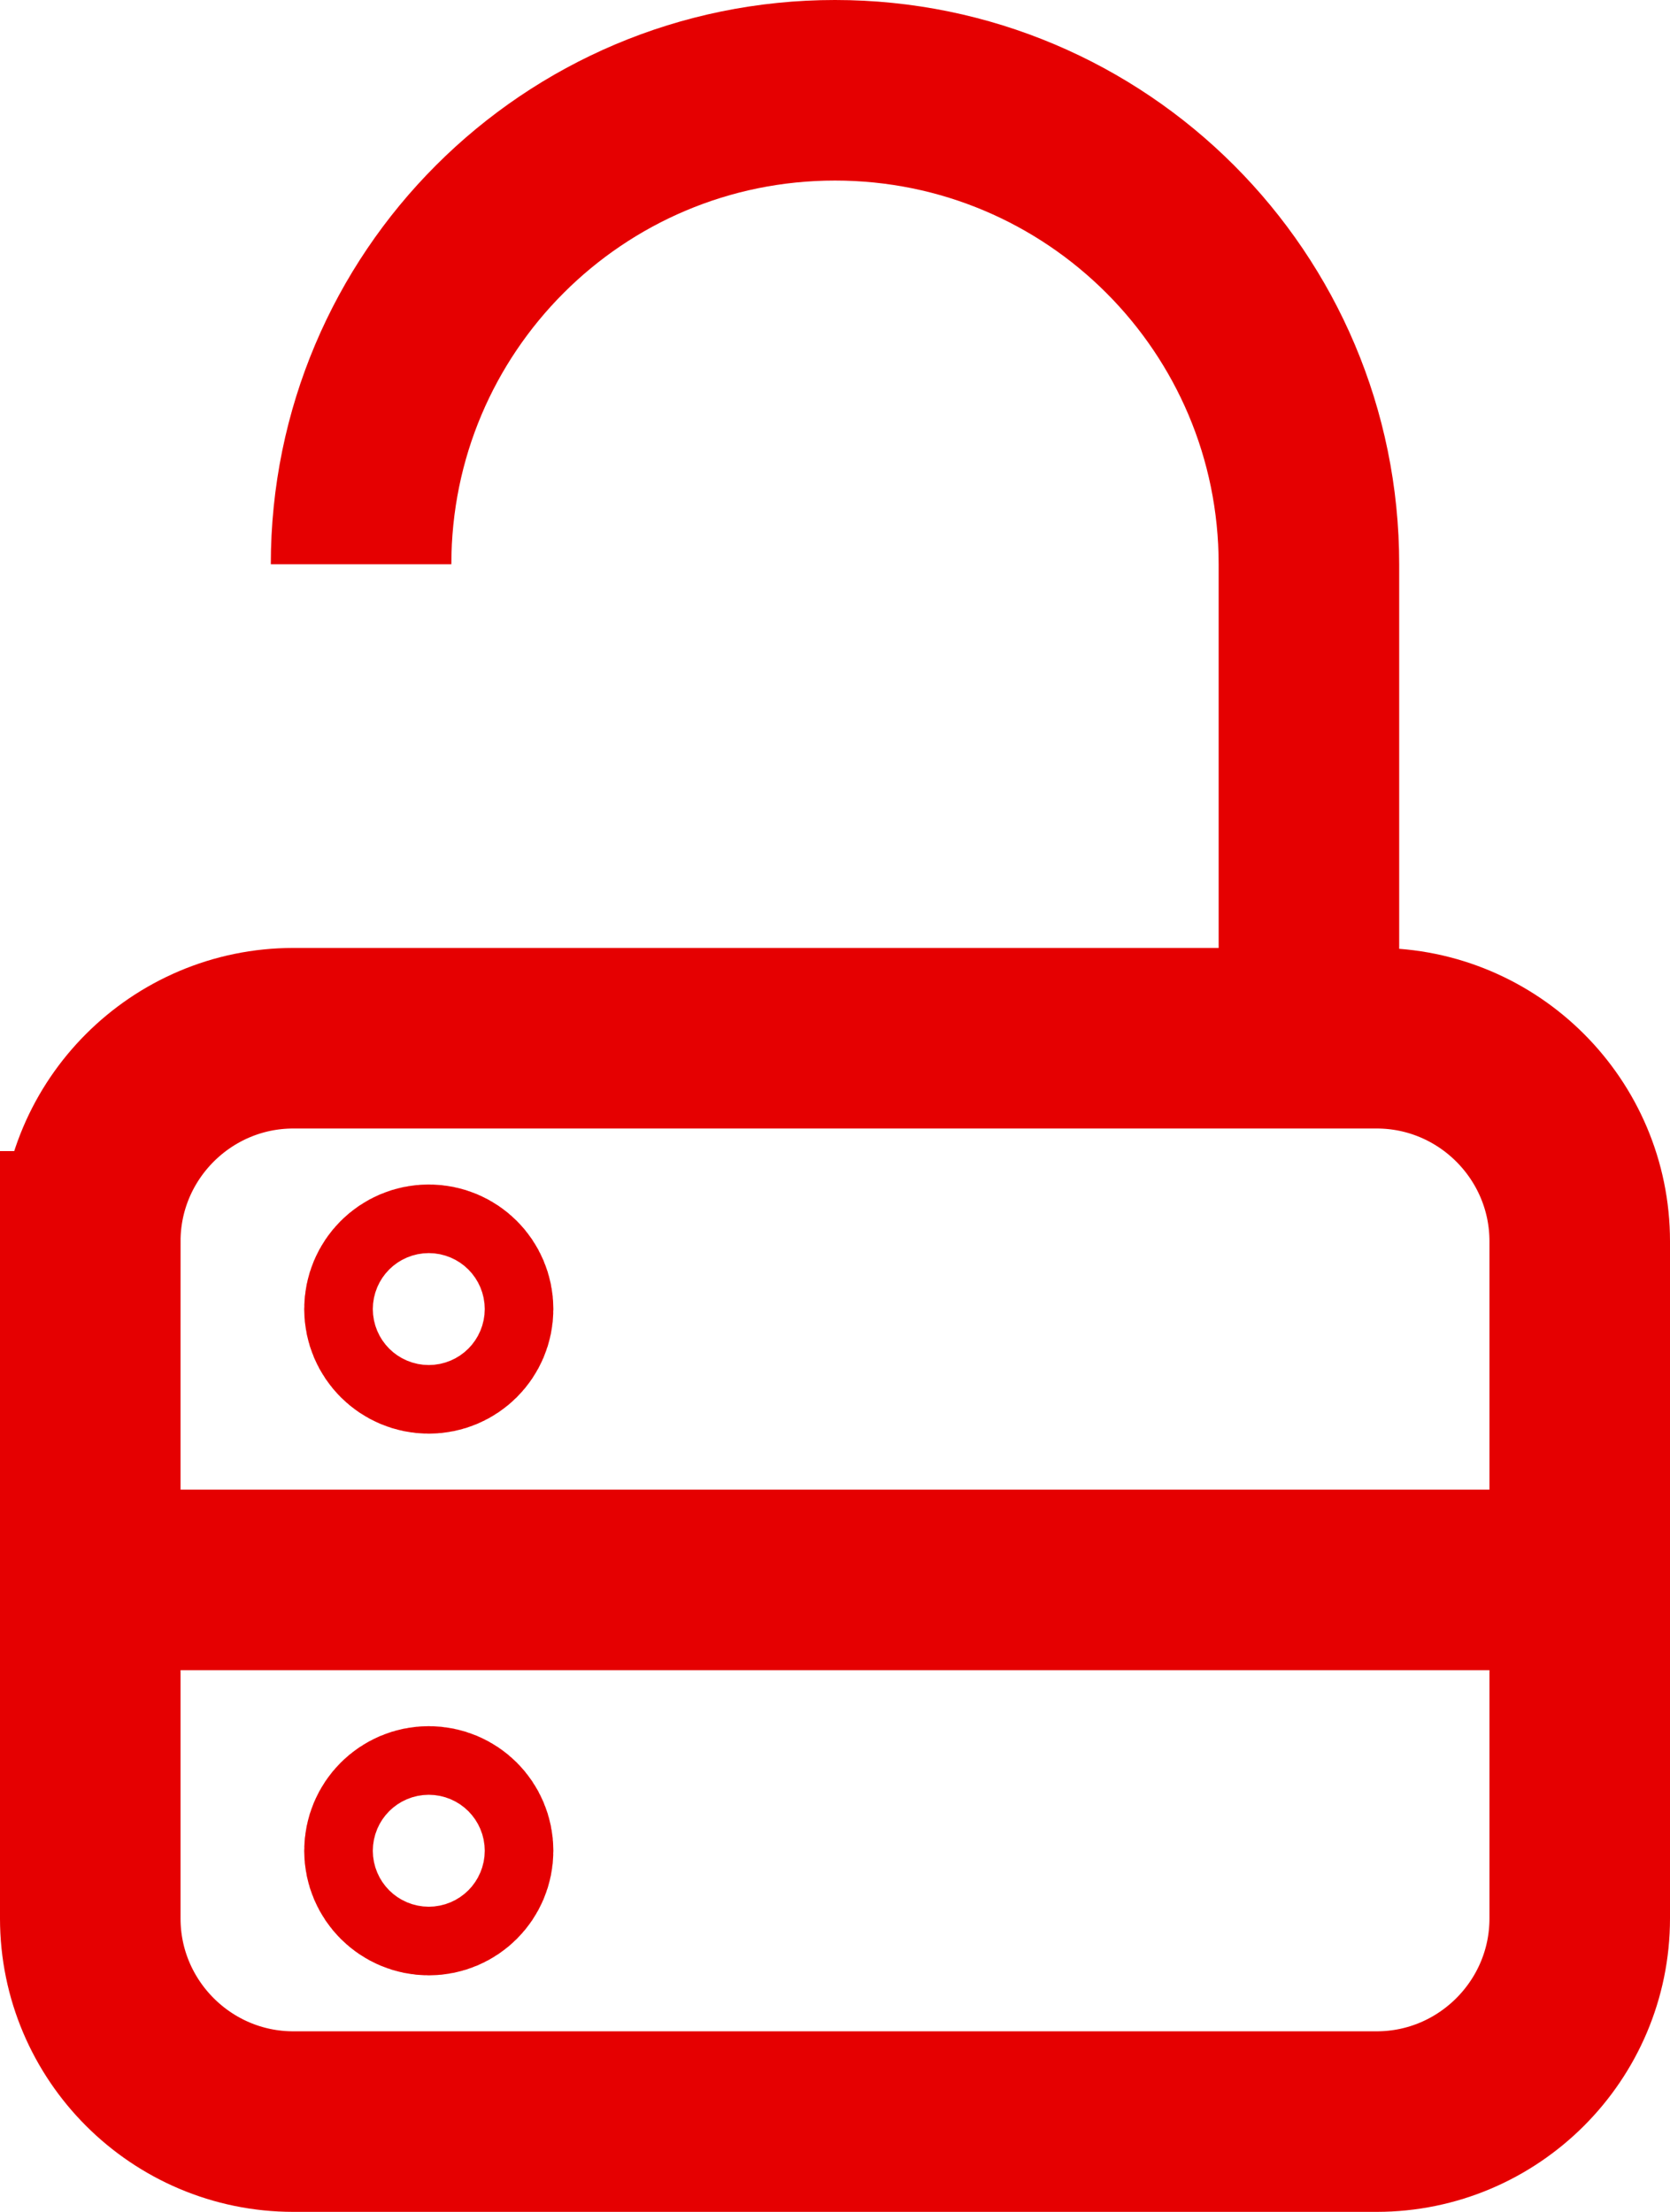
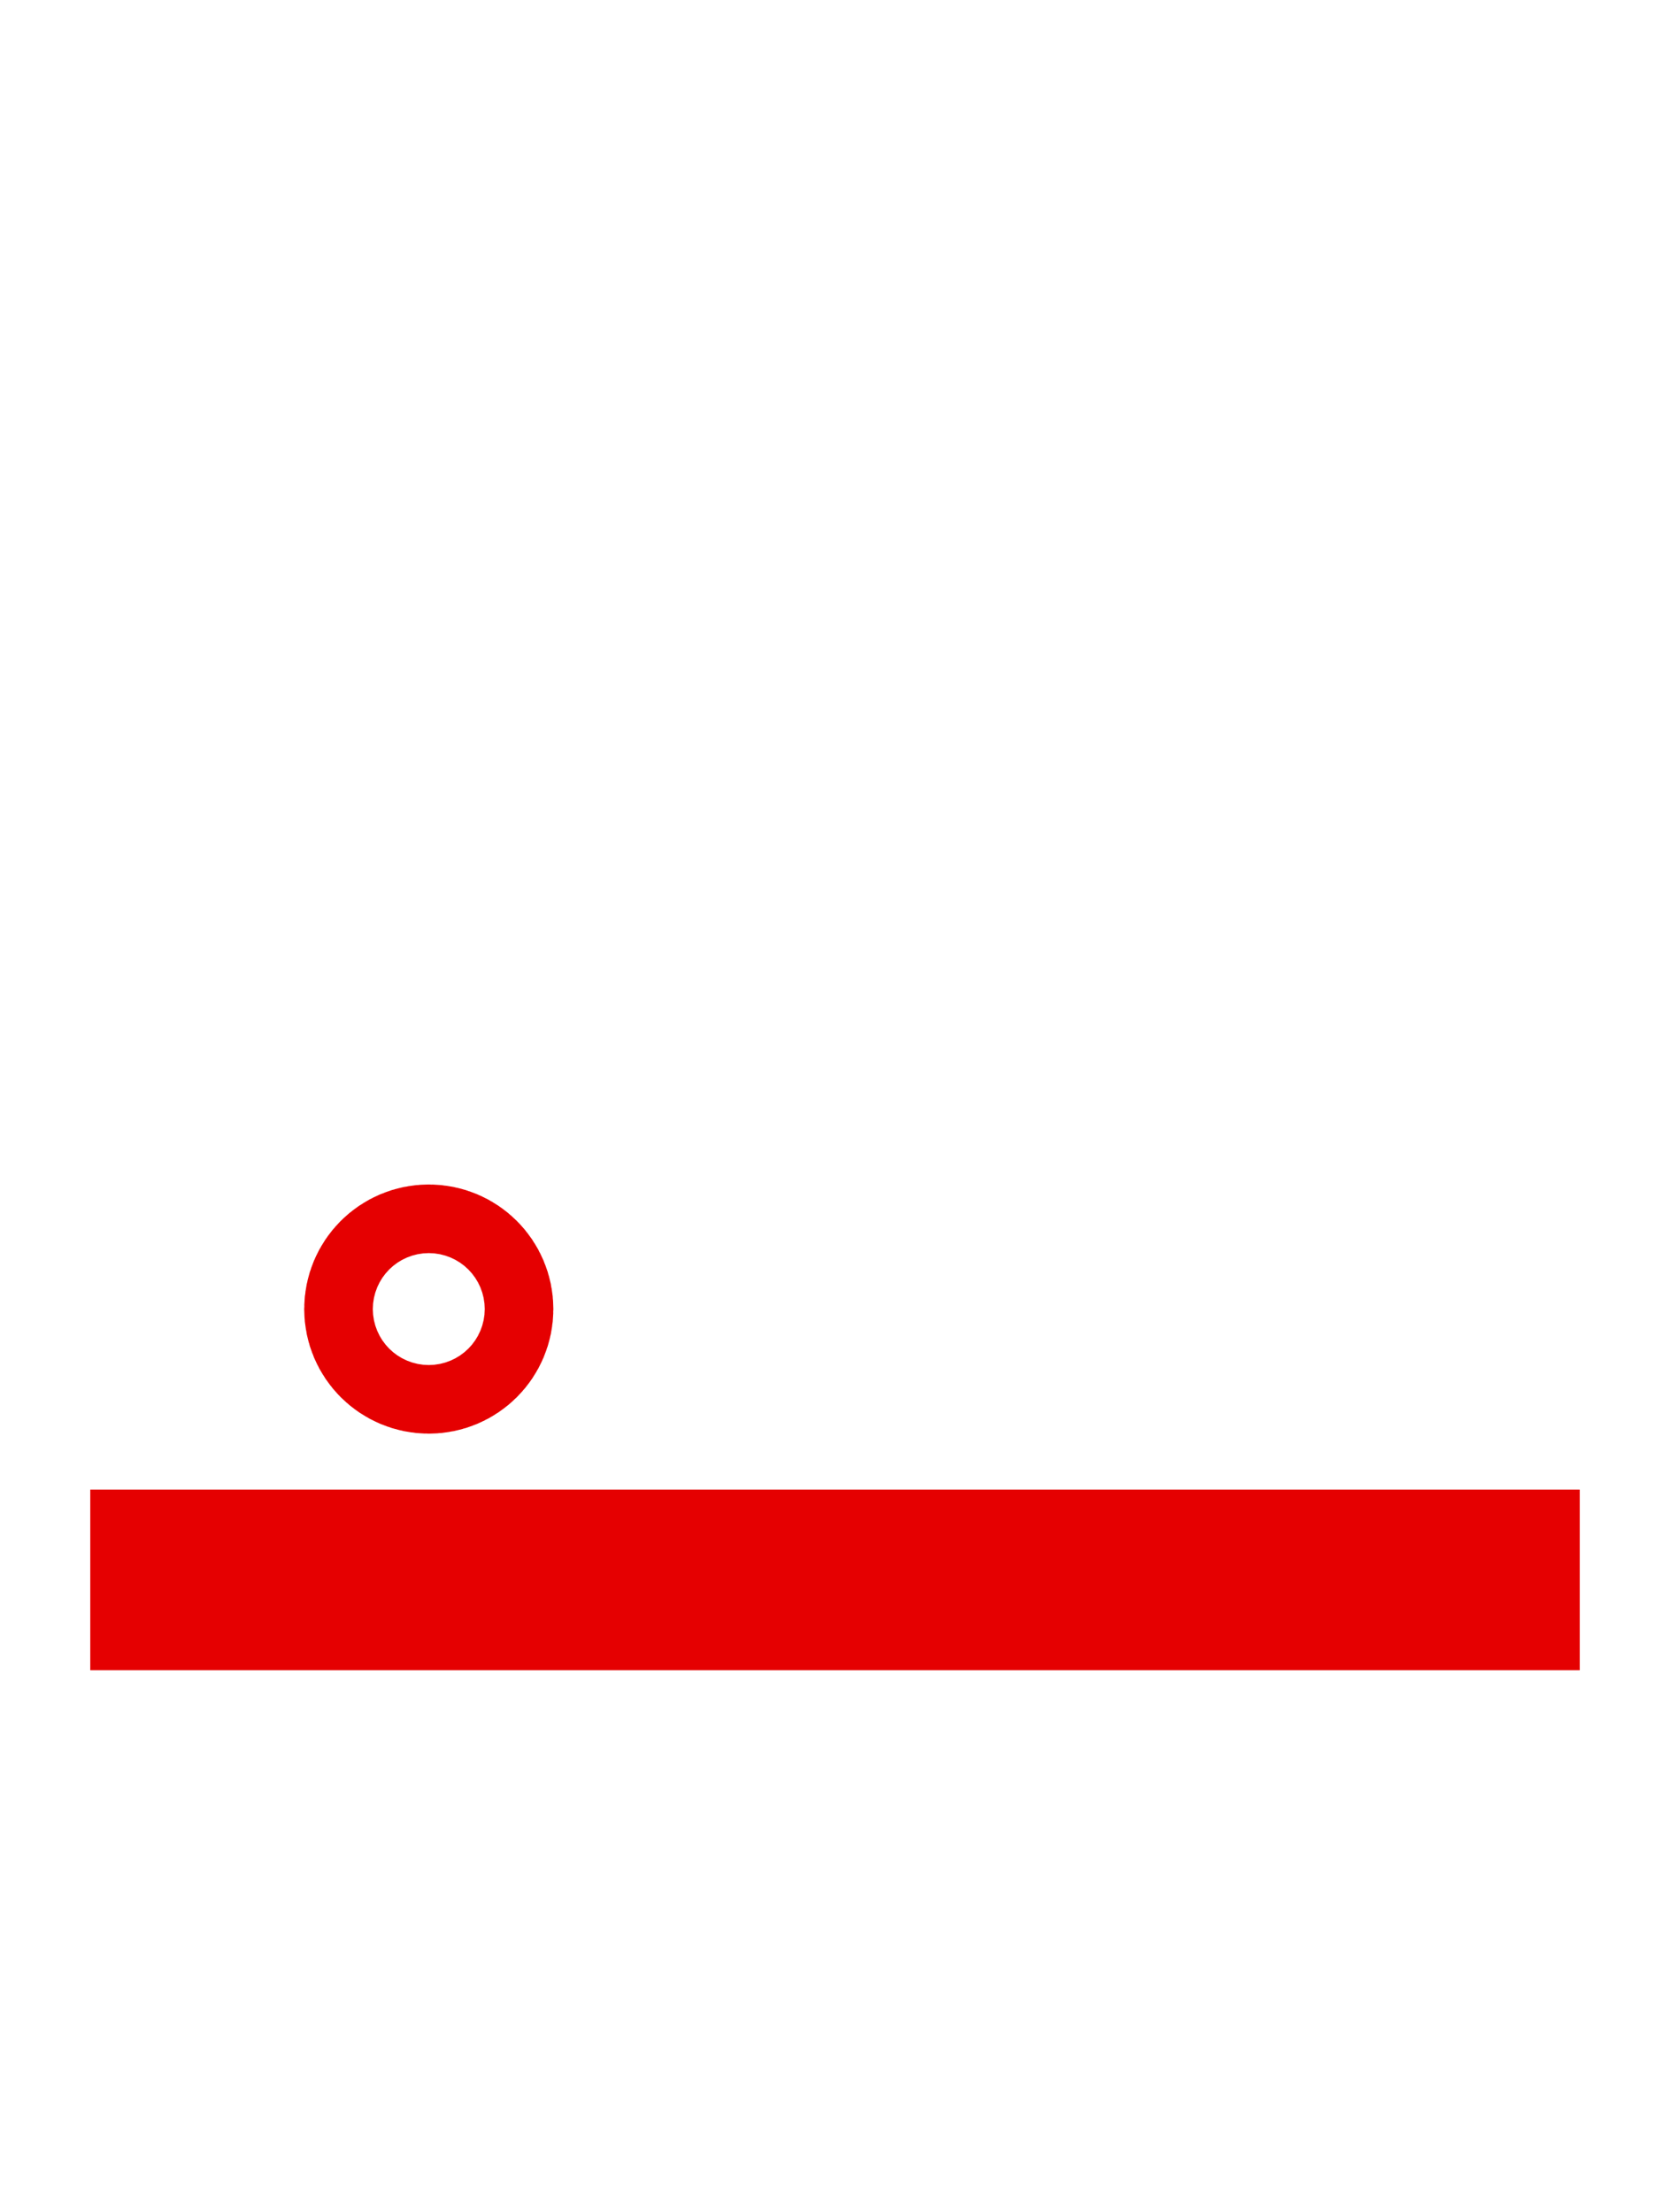
<svg xmlns="http://www.w3.org/2000/svg" id="Layer_2" viewBox="0 0 18.5 24.5">
  <defs>
    <style>.cls-1{fill:none;stroke:#e50001;stroke-miterlimit:10;stroke-width:2px;}</style>
  </defs>
  <g id="small_icons">
    <g id="Programming-Apps-Websites_Bug_Security_security-unlock">
      <g id="Group_63">
        <g id="security-unlock">
-           <path id="Rectangle-path_23" class="cls-1" d="m1,13.75c0-1.24,1.01-2.25,2.25-2.25h12c1.24,0,2.25,1.01,2.25,2.25v7.5c0,1.24-1.01,2.25-2.25,2.25H3.25c-1.24,0-2.25-1.01-2.25-2.25v-7.5Z" />
-           <path id="Shape_361" class="cls-1" d="m4,6.25c0-2.9,2.35-5.25,5.25-5.25s5.25,2.35,5.25,5.25v5.25" />
          <path id="Shape_362" class="cls-1" d="m1,17.5h16.5" />
          <path id="Shape_363" class="cls-1" d="m4.75,14.12c.21,0,.38.17.38.38s-.17.38-.38.38-.38-.17-.38-.38.17-.38.38-.38" />
-           <path id="Shape_364" class="cls-1" d="m4.75,20.12c.21,0,.38.17.38.38s-.17.38-.38.38-.38-.17-.38-.38.17-.38.38-.38" />
        </g>
      </g>
    </g>
  </g>
</svg>